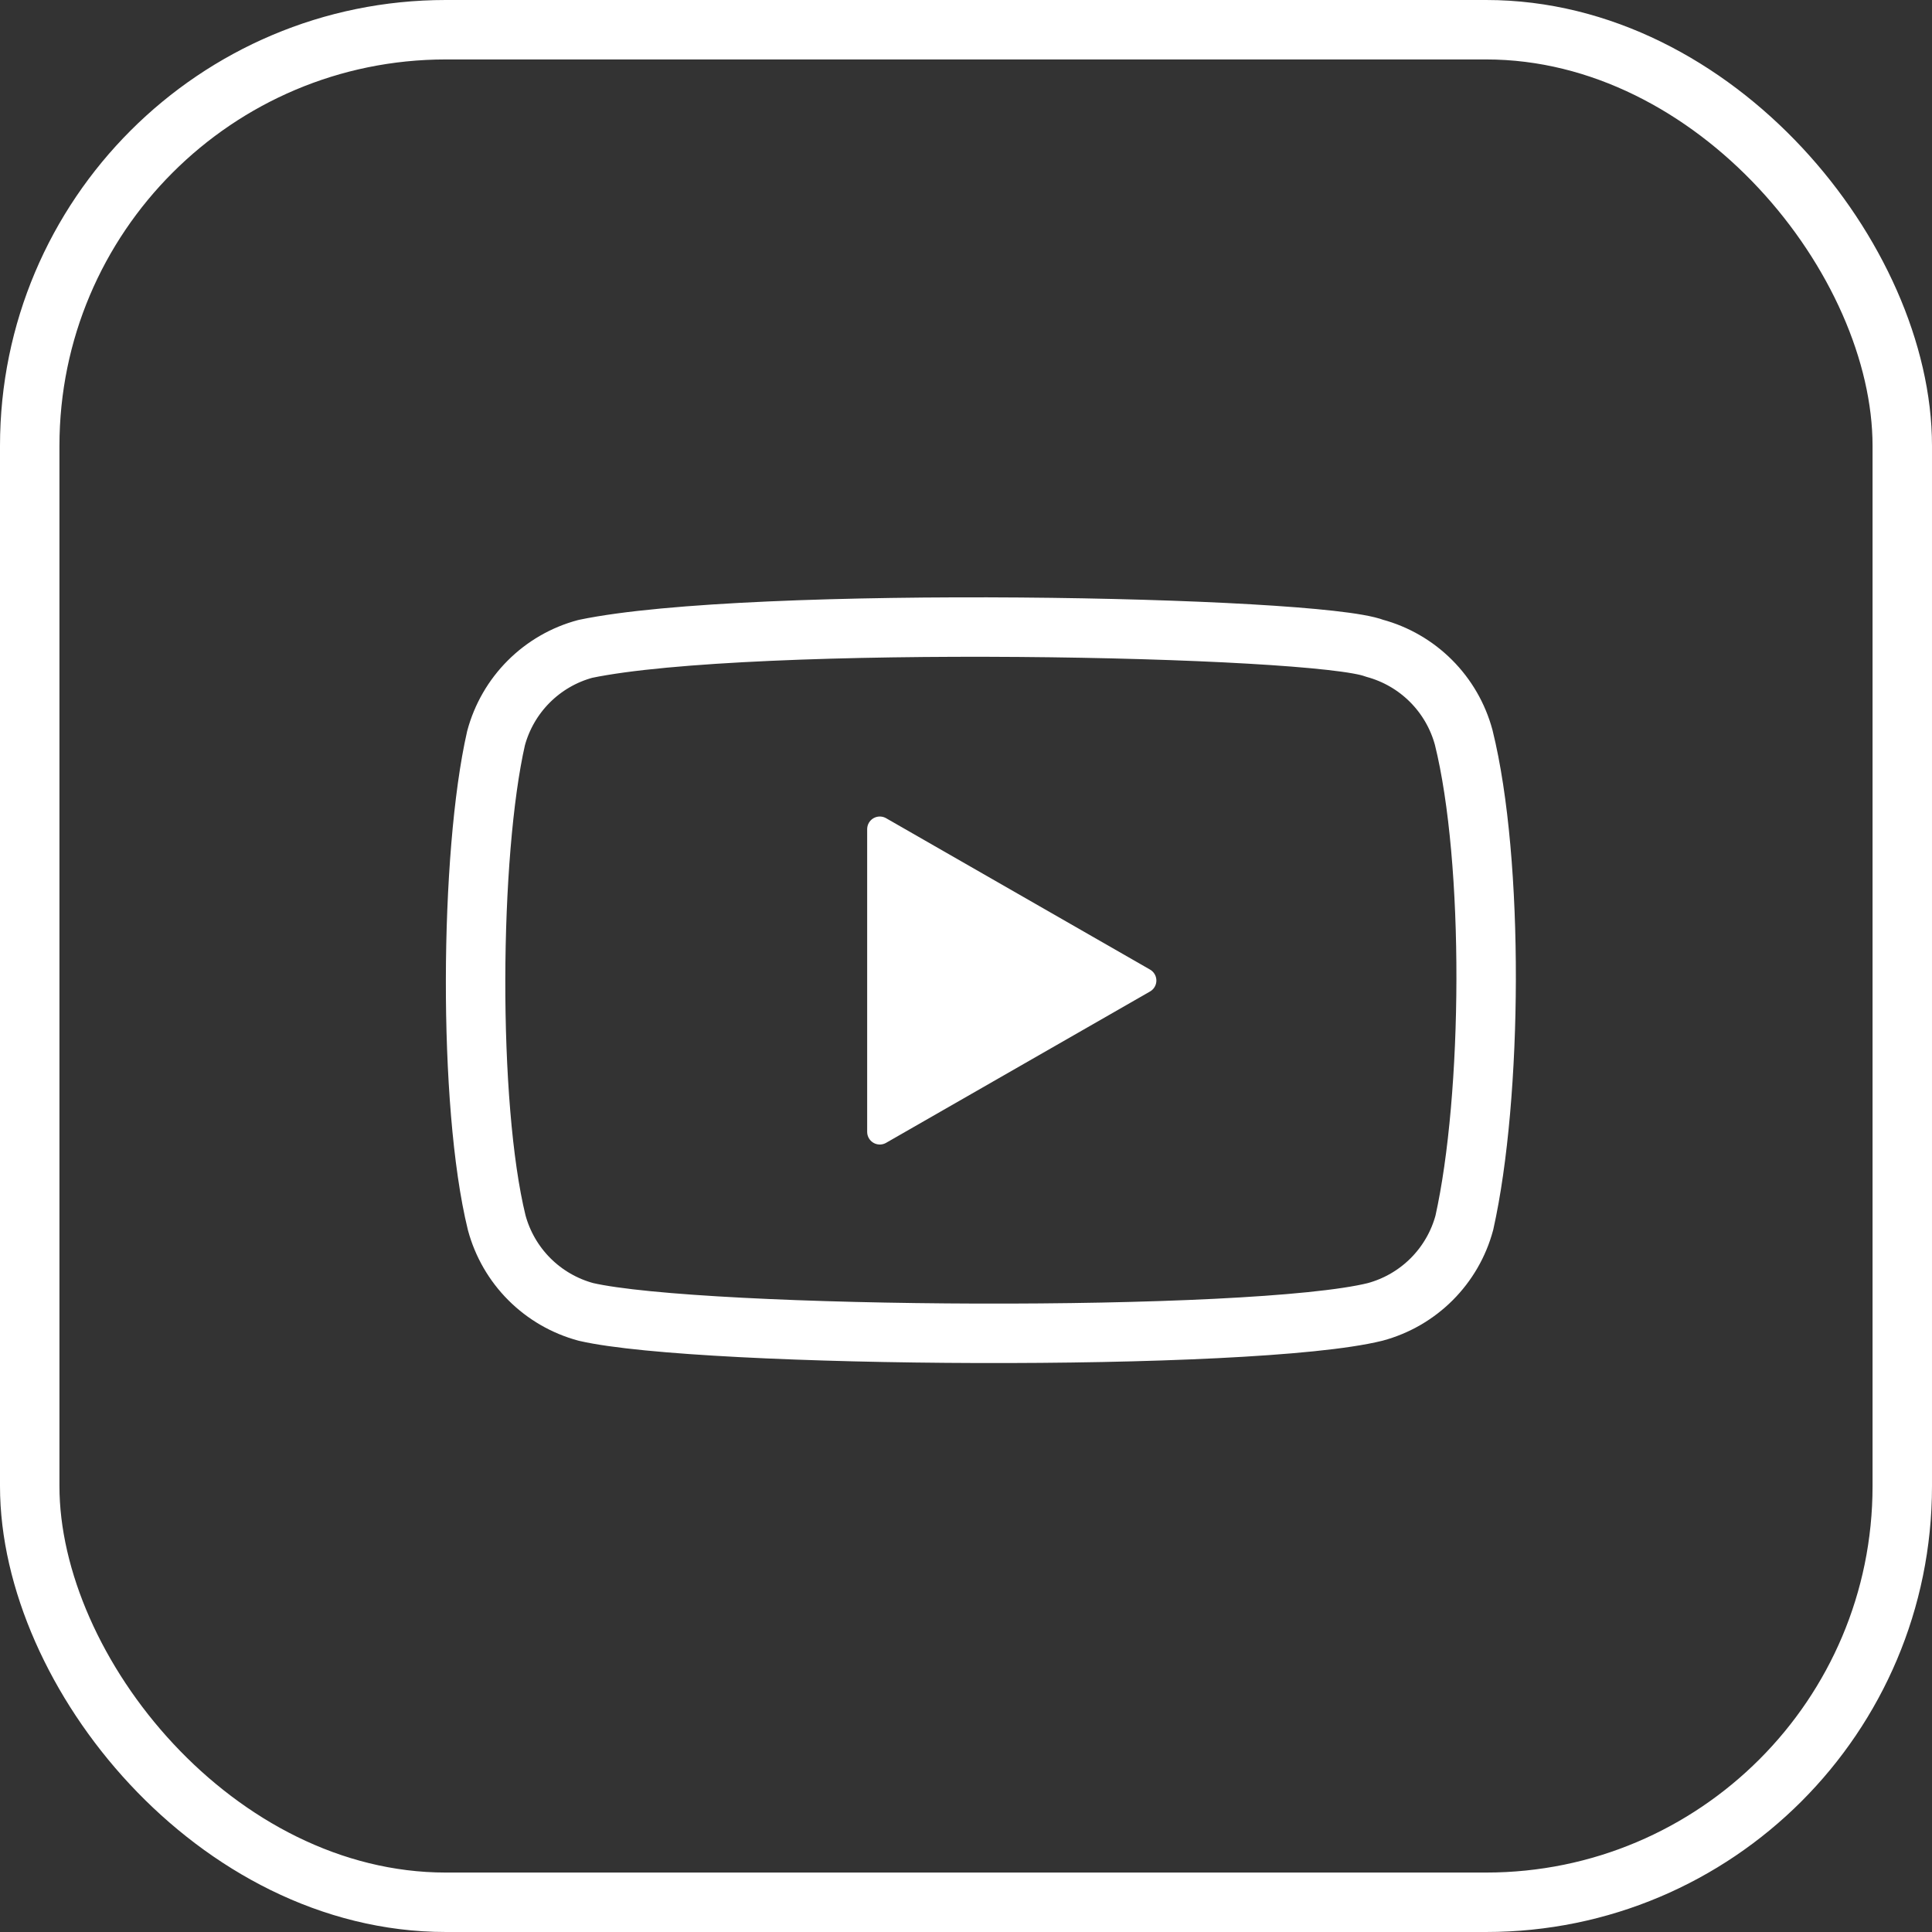
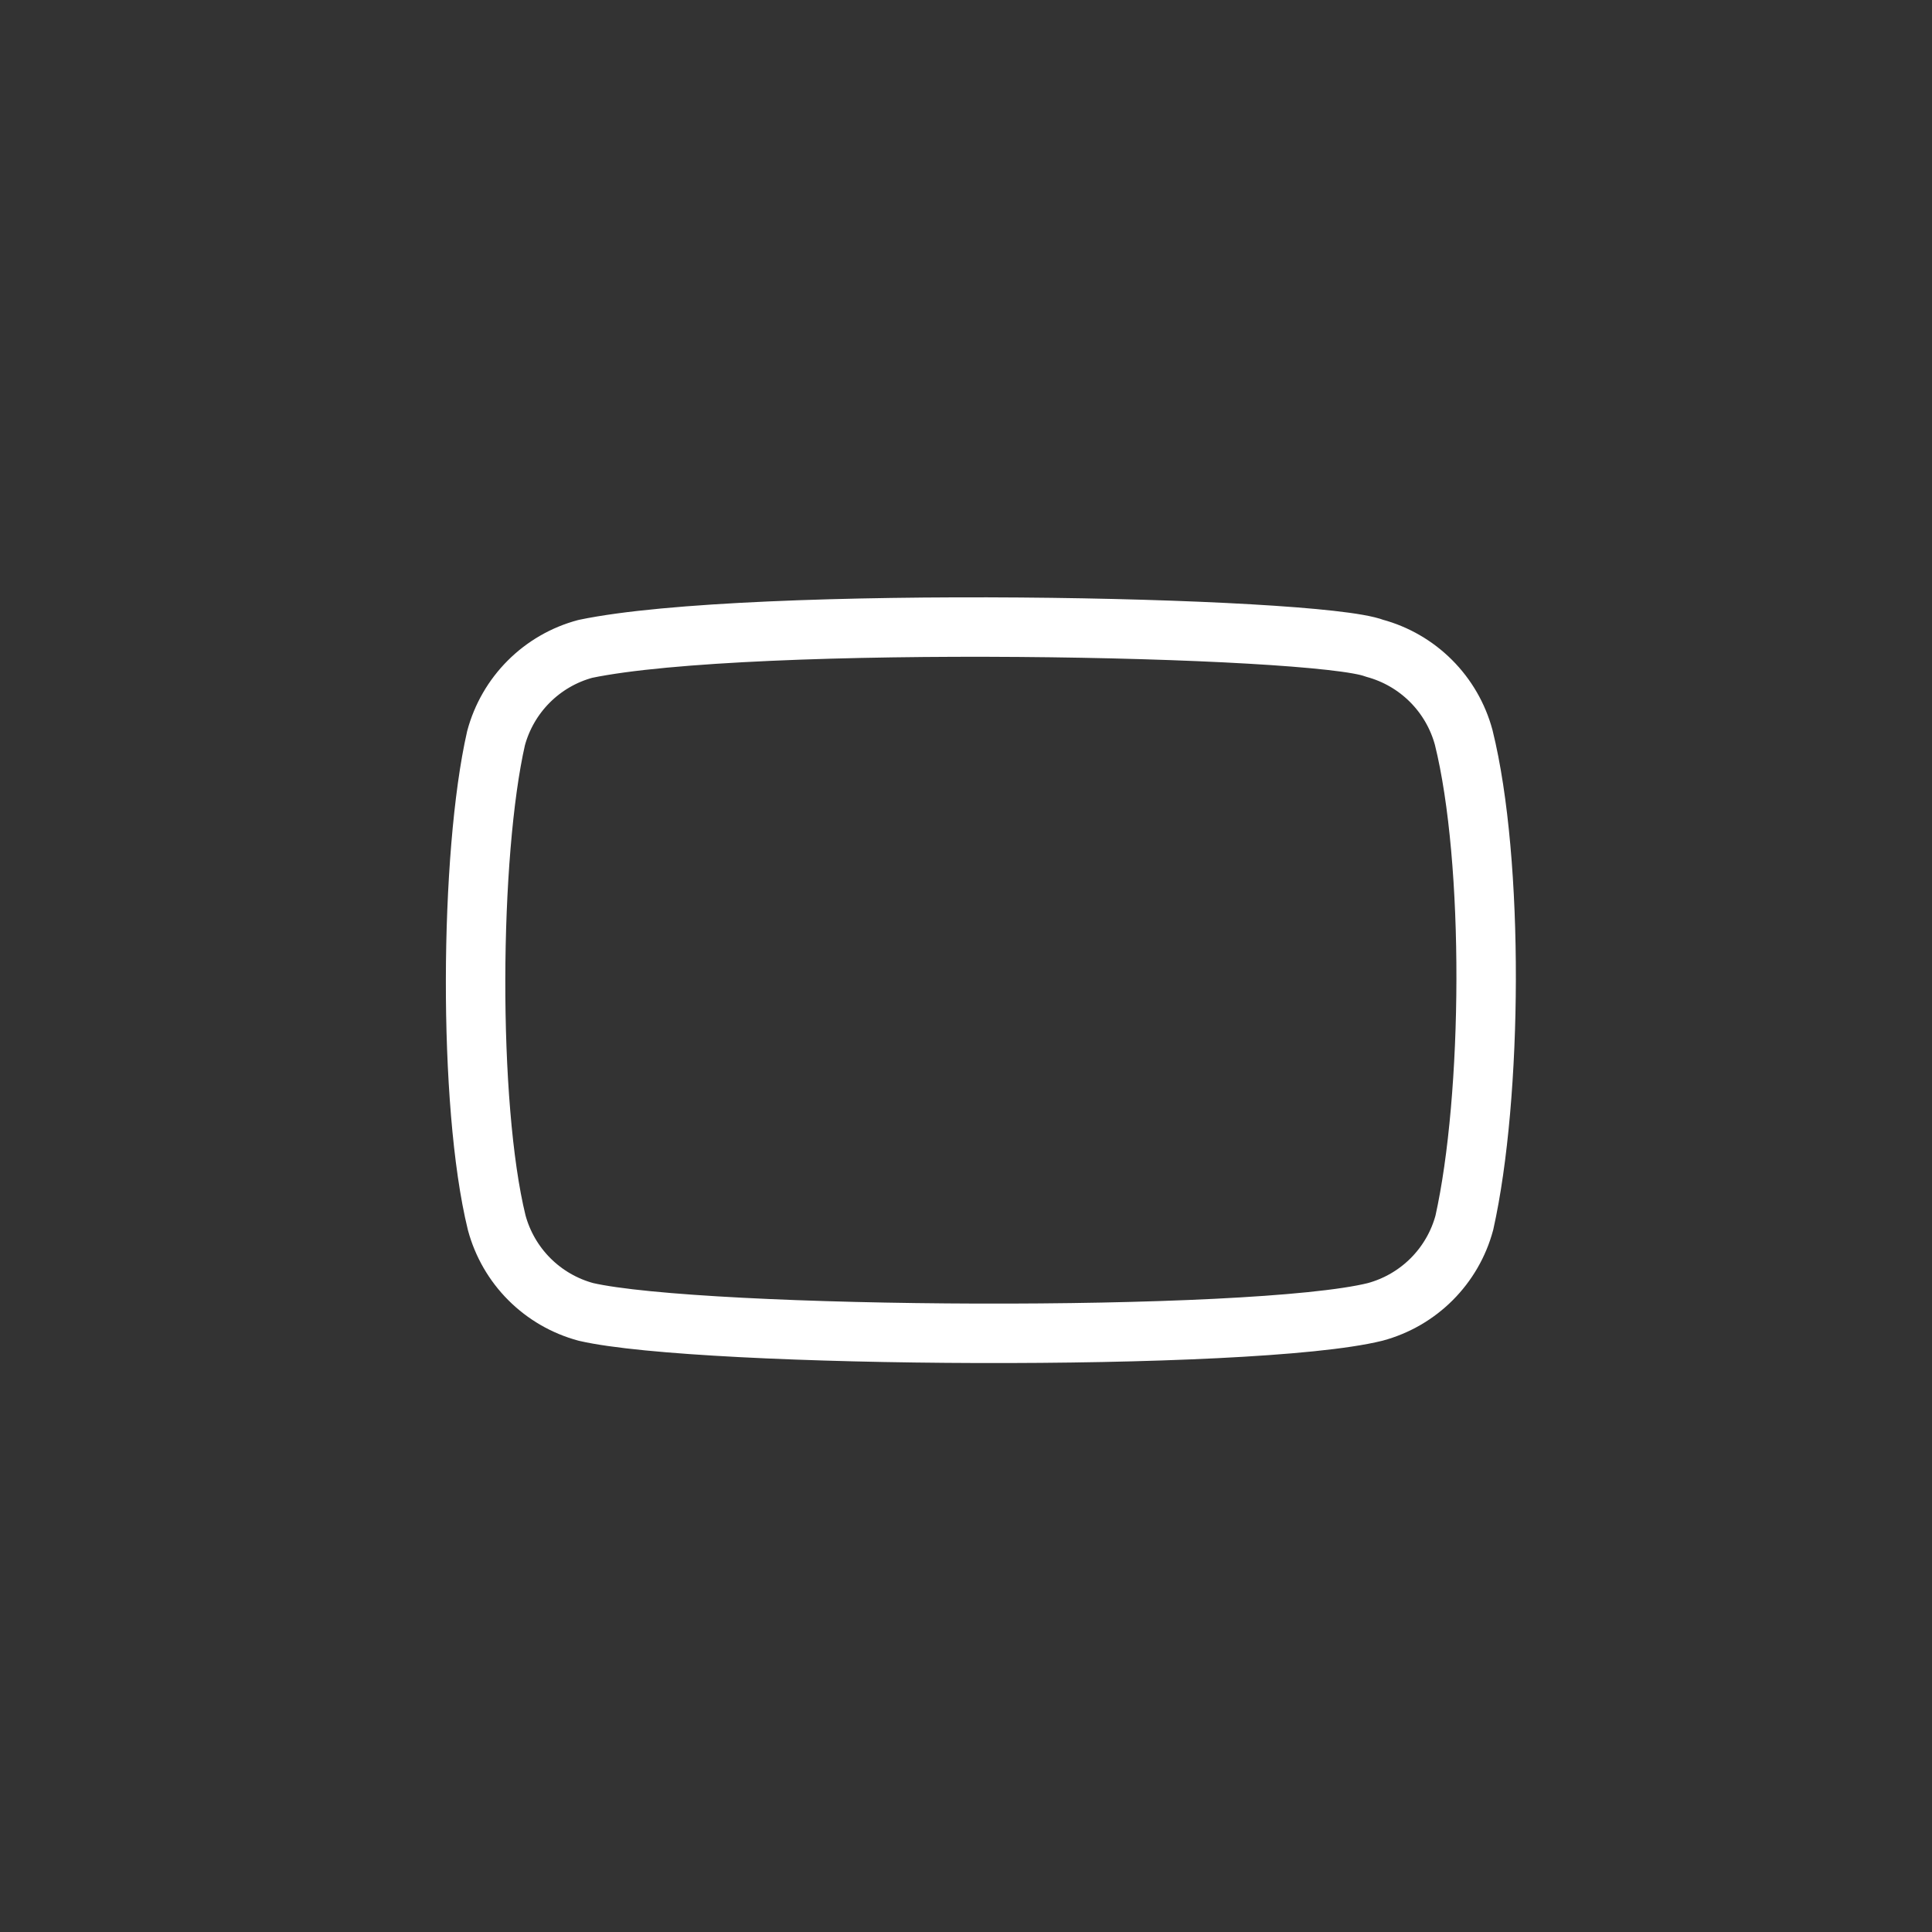
<svg xmlns="http://www.w3.org/2000/svg" width="65" height="65" viewBox="0 0 65 65" fill="none">
  <rect x="0" y="0" width="65" height="65" fill="#333333" stroke="none" />
-   <rect x="1" y="1" width="63" height="63" rx="14" stroke="white" stroke-width="2" />
-   <path d="M38.48 32.989L29.6 27.896V38.081L38.48 32.989Z" fill="white" stroke="white" stroke-width="0.85" stroke-linecap="round" stroke-linejoin="round" />
  <path d="M48.145 22.91C48.672 23.437 49.051 24.093 49.245 24.812C50.281 28.991 50.214 36.891 49.267 41.135C49.074 41.855 48.694 42.511 48.167 43.038C47.64 43.565 46.984 43.944 46.264 44.138C42.129 45.16 23.61 45.035 19.714 44.138C18.994 43.944 18.338 43.565 17.811 43.038C17.284 42.511 16.905 41.855 16.711 41.135C15.734 37.152 15.801 28.73 16.689 24.835C16.883 24.115 17.262 23.458 17.789 22.931C18.316 22.404 18.972 22.024 19.692 21.831C25.22 20.677 44.275 21.05 46.242 21.809C46.962 22.003 47.618 22.383 48.145 22.91Z" stroke="white" stroke-width="2" stroke-linecap="round" stroke-linejoin="round" />
</svg>